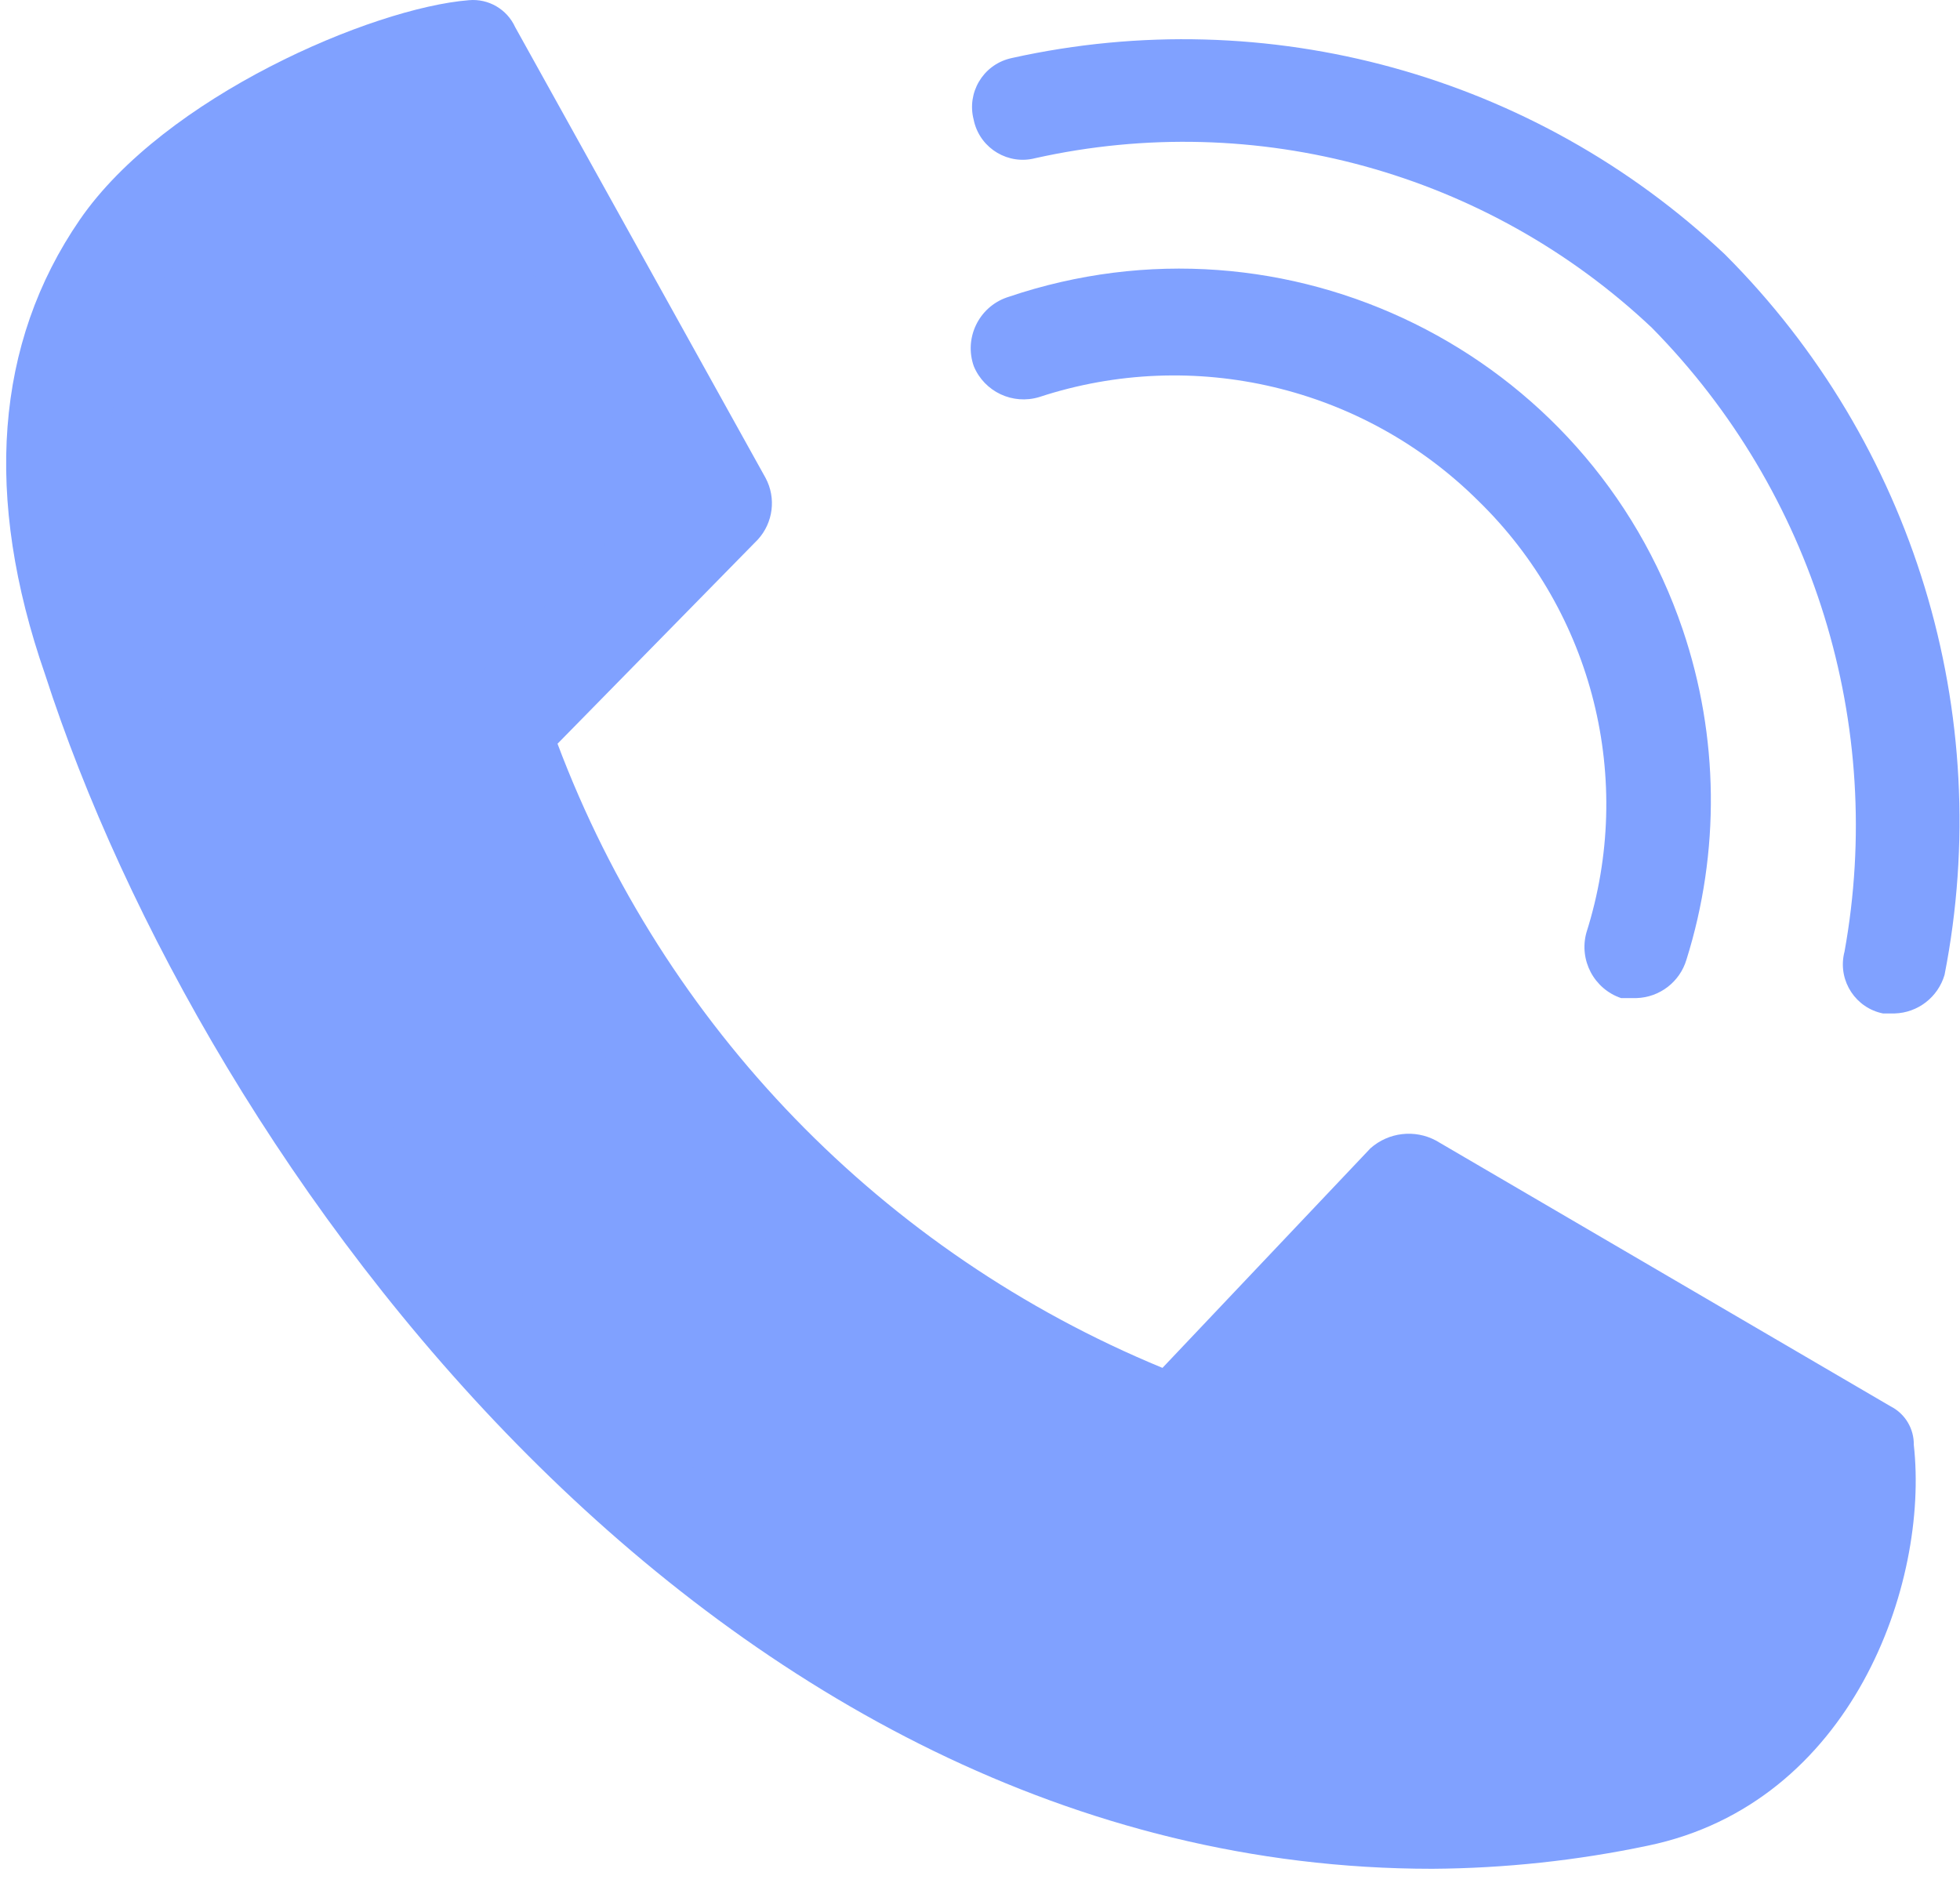
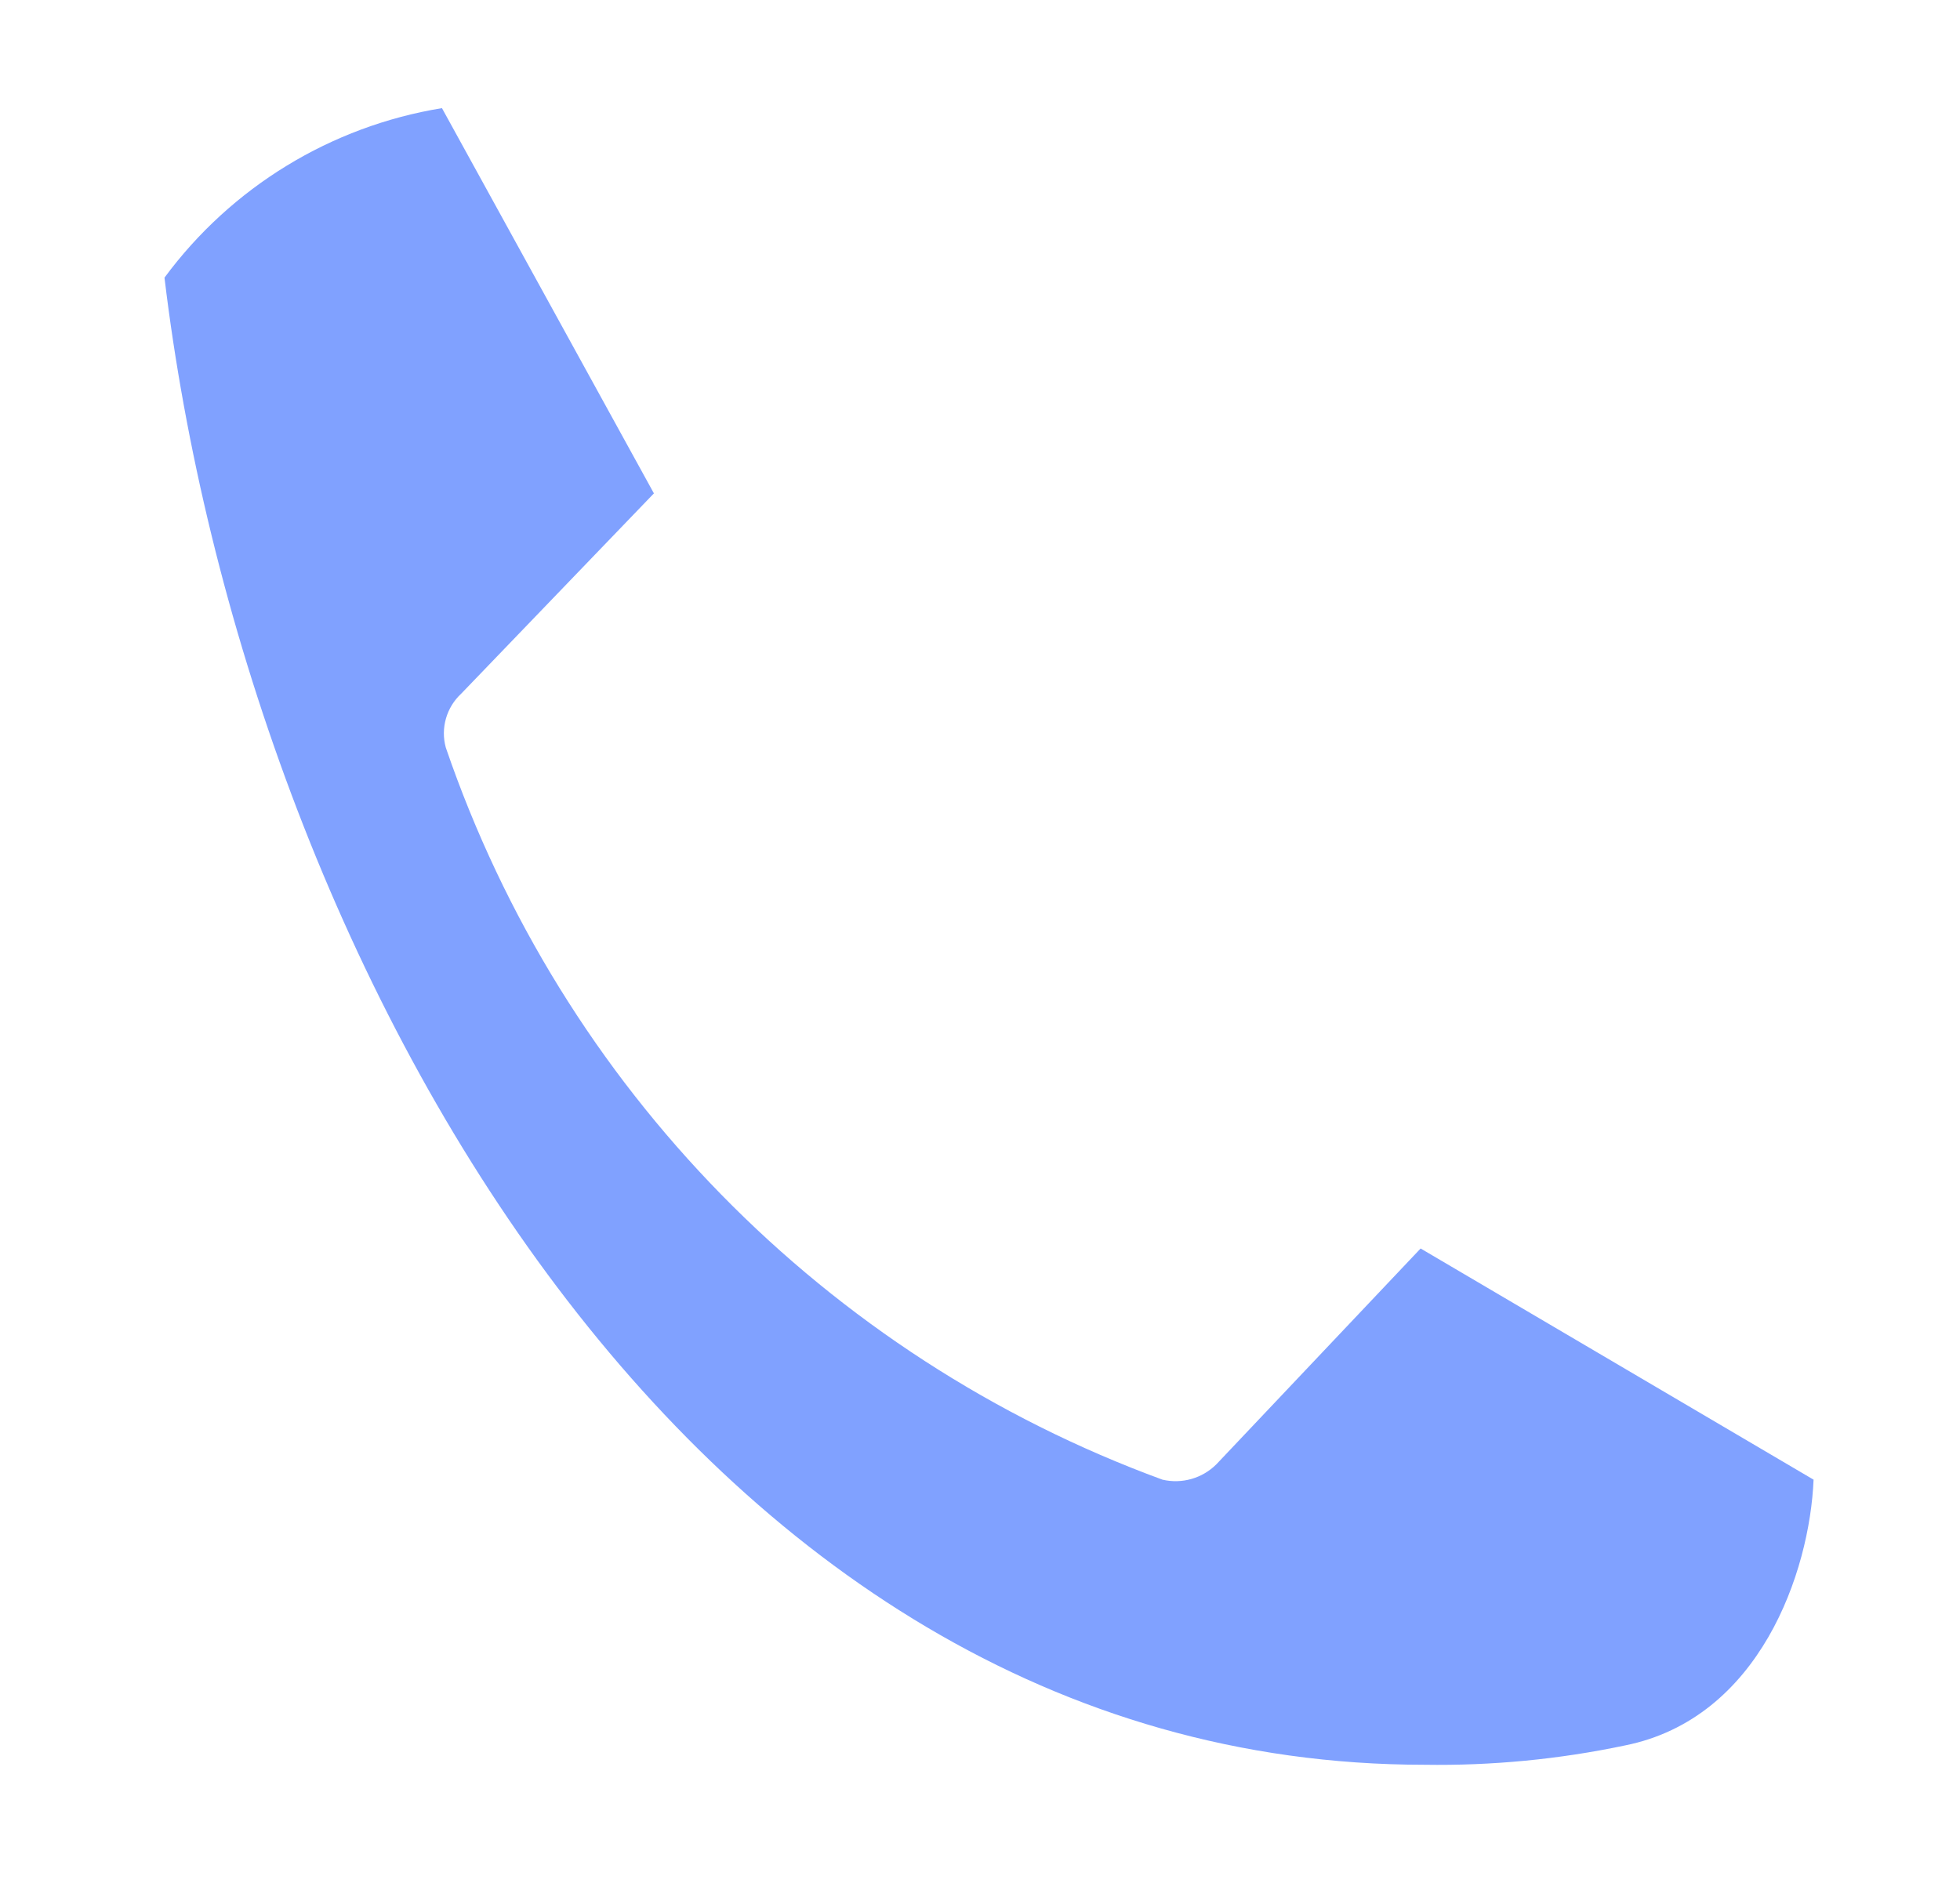
<svg xmlns="http://www.w3.org/2000/svg" width="51" height="49" viewBox="0 0 51 49" fill="none">
-   <path d="M42.581 25.973H42.181C41.477 25.734 41.081 24.986 41.279 24.268C42.541 20.294 41.456 15.95 38.472 13.039C35.476 10.058 31.058 9.012 27.043 10.332C26.352 10.542 25.616 10.196 25.339 9.531C25.08 8.8 25.465 7.998 26.195 7.741C26.21 7.736 26.226 7.73 26.238 7.727C33.475 5.272 41.331 9.148 43.785 16.383C44.727 19.164 44.761 22.171 43.883 24.97C43.712 25.549 43.187 25.955 42.581 25.973Z" fill="#80A1FF" />
-   <path d="M49.297 26.373H48.997C48.292 26.232 47.835 25.542 47.978 24.837C47.983 24.814 47.986 24.793 47.994 24.77C49.065 18.863 47.195 12.805 42.981 8.528C38.696 4.486 32.688 2.834 26.938 4.116C26.243 4.297 25.53 3.877 25.35 3.18C25.344 3.159 25.338 3.135 25.335 3.113C25.154 2.416 25.571 1.704 26.27 1.524C26.291 1.518 26.315 1.513 26.337 1.508C32.985 0.034 39.932 1.95 44.884 6.621C49.791 11.531 51.933 18.558 50.598 25.369C50.426 25.951 49.902 26.356 49.297 26.373Z" fill="#80A1FF" />
-   <path d="M37.267 48.631C18.519 48.631 5.285 30.284 1.173 17.551C-0.431 12.939 -0.13 8.928 2.075 5.72C4.28 2.512 9.694 0.204 12.201 0.005C12.712 -0.041 13.193 0.241 13.405 0.706L19.921 12.438C20.2 12.959 20.12 13.602 19.719 14.041L14.507 19.354C17.276 26.715 22.978 32.597 30.248 35.596L35.661 29.88C36.133 29.464 36.811 29.384 37.366 29.681L49.196 36.598C49.573 36.789 49.805 37.18 49.798 37.601C50.2 41.211 48.194 46.925 42.88 48.029C41.035 48.417 39.154 48.619 37.267 48.631Z" fill="#80A1FF" />
-   <path d="M11.5 2.814C8.61 3.286 6.019 4.87 4.28 7.225C2.577 9.731 2.376 12.84 3.679 16.749C6.385 24.77 17.815 45.924 37.065 45.924C38.817 45.951 40.565 45.783 42.279 45.422C45.787 44.721 47.09 40.911 47.19 38.505L36.965 32.489L31.651 38.105C31.284 38.471 30.754 38.623 30.248 38.505C21.477 35.29 14.626 28.292 11.6 19.454C11.461 18.95 11.616 18.408 12.001 18.051L17.015 12.839L11.5 2.814Z" fill="#80A1FF" />
+   <path d="M11.5 2.814C8.61 3.286 6.019 4.87 4.28 7.225C6.385 24.77 17.815 45.924 37.065 45.924C38.817 45.951 40.565 45.783 42.279 45.422C45.787 44.721 47.09 40.911 47.19 38.505L36.965 32.489L31.651 38.105C31.284 38.471 30.754 38.623 30.248 38.505C21.477 35.29 14.626 28.292 11.6 19.454C11.461 18.95 11.616 18.408 12.001 18.051L17.015 12.839L11.5 2.814Z" fill="#80A1FF" />
</svg>